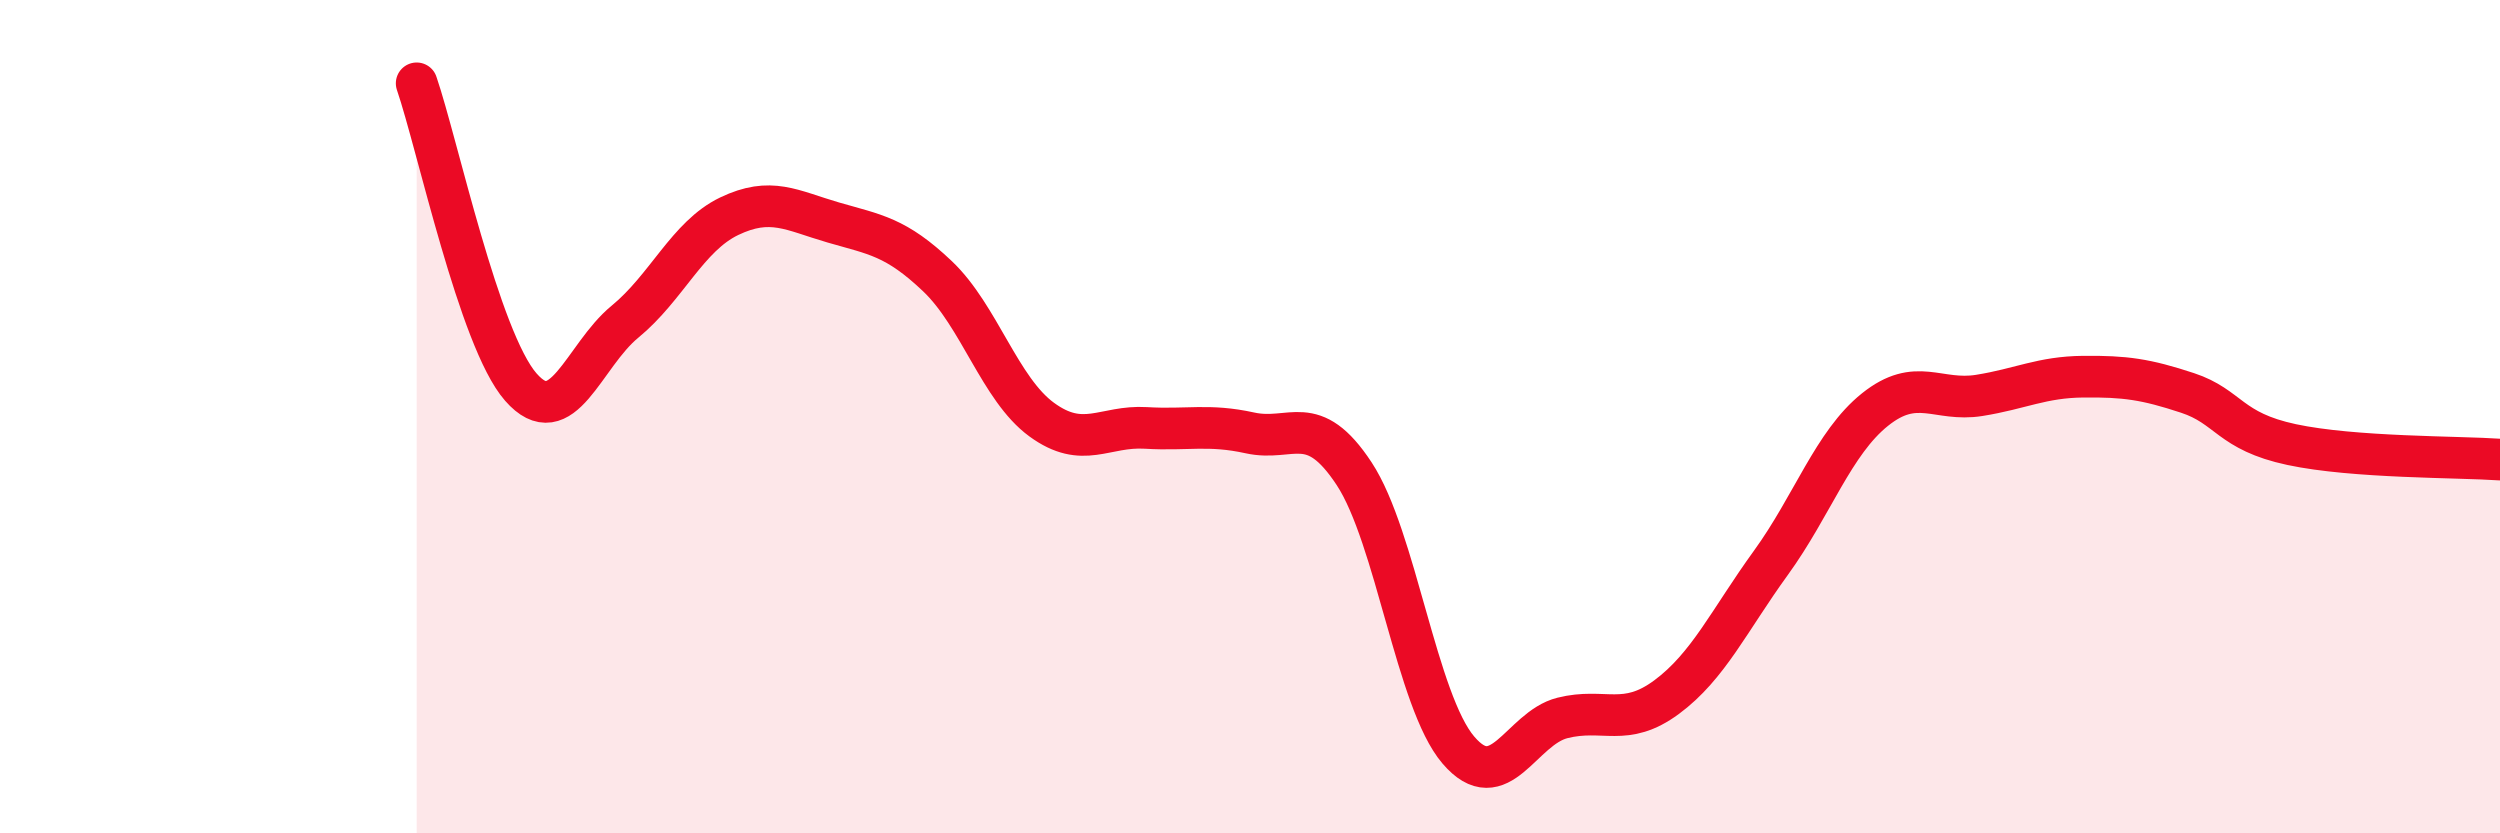
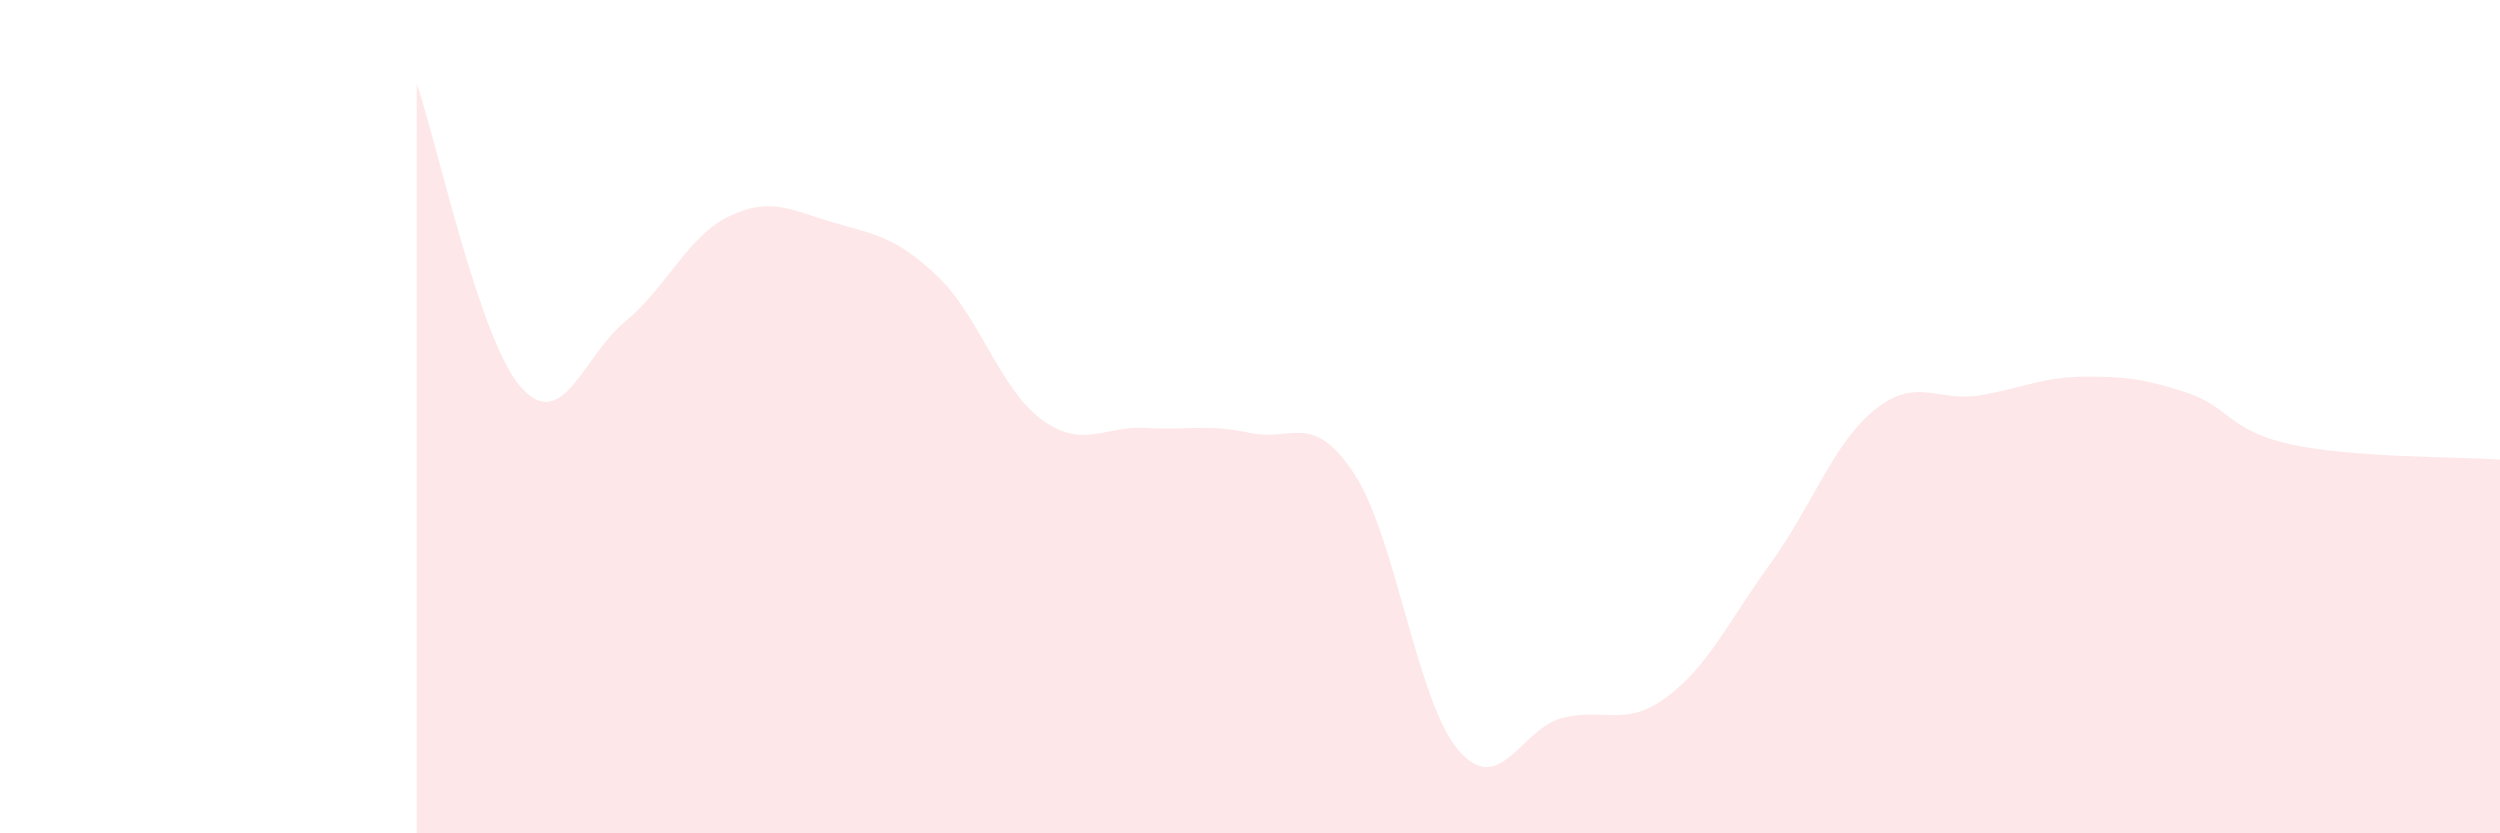
<svg xmlns="http://www.w3.org/2000/svg" width="60" height="20" viewBox="0 0 60 20">
  <path d="M 10,2 C 10.5,3.46 11.5,8.15 12.5,9.29 C 13.5,10.43 14,8.54 15,7.72 C 16,6.9 16.5,5.67 17.5,5.19 C 18.5,4.71 19,5.05 20,5.34 C 21,5.63 21.5,5.68 22.5,6.63 C 23.5,7.58 24,9.34 25,10.07 C 26,10.8 26.5,10.21 27.5,10.27 C 28.5,10.33 29,10.17 30,10.39 C 31,10.61 31.5,9.85 32.5,11.37 C 33.5,12.89 34,16.83 35,18 C 36,19.17 36.5,17.48 37.5,17.23 C 38.5,16.98 39,17.47 40,16.73 C 41,15.99 41.5,14.89 42.5,13.51 C 43.5,12.13 44,10.63 45,9.83 C 46,9.03 46.5,9.65 47.5,9.49 C 48.5,9.33 49,9.05 50,9.04 C 51,9.03 51.5,9.1 52.5,9.43 C 53.5,9.76 53.5,10.35 55,10.67 C 56.5,10.99 59,10.96 60,11.03L60 20L10 20Z" fill="#EB0A25" opacity="0.1" stroke-linecap="round" stroke-linejoin="round" />
-   <path d="M 10,2 C 10.5,3.46 11.5,8.15 12.5,9.29 C 13.5,10.43 14,8.54 15,7.72 C 16,6.9 16.5,5.67 17.5,5.19 C 18.5,4.71 19,5.05 20,5.34 C 21,5.63 21.5,5.68 22.5,6.63 C 23.5,7.58 24,9.34 25,10.07 C 26,10.8 26.5,10.21 27.5,10.27 C 28.5,10.33 29,10.17 30,10.39 C 31,10.61 31.5,9.85 32.5,11.37 C 33.5,12.89 34,16.83 35,18 C 36,19.17 36.5,17.48 37.5,17.23 C 38.5,16.98 39,17.47 40,16.73 C 41,15.99 41.5,14.89 42.5,13.51 C 43.5,12.13 44,10.63 45,9.83 C 46,9.03 46.5,9.65 47.5,9.49 C 48.5,9.33 49,9.05 50,9.04 C 51,9.03 51.5,9.1 52.5,9.43 C 53.5,9.76 53.5,10.35 55,10.67 C 56.5,10.99 59,10.96 60,11.03" stroke="#EB0A25" stroke-width="1" fill="none" stroke-linecap="round" stroke-linejoin="round" />
</svg>